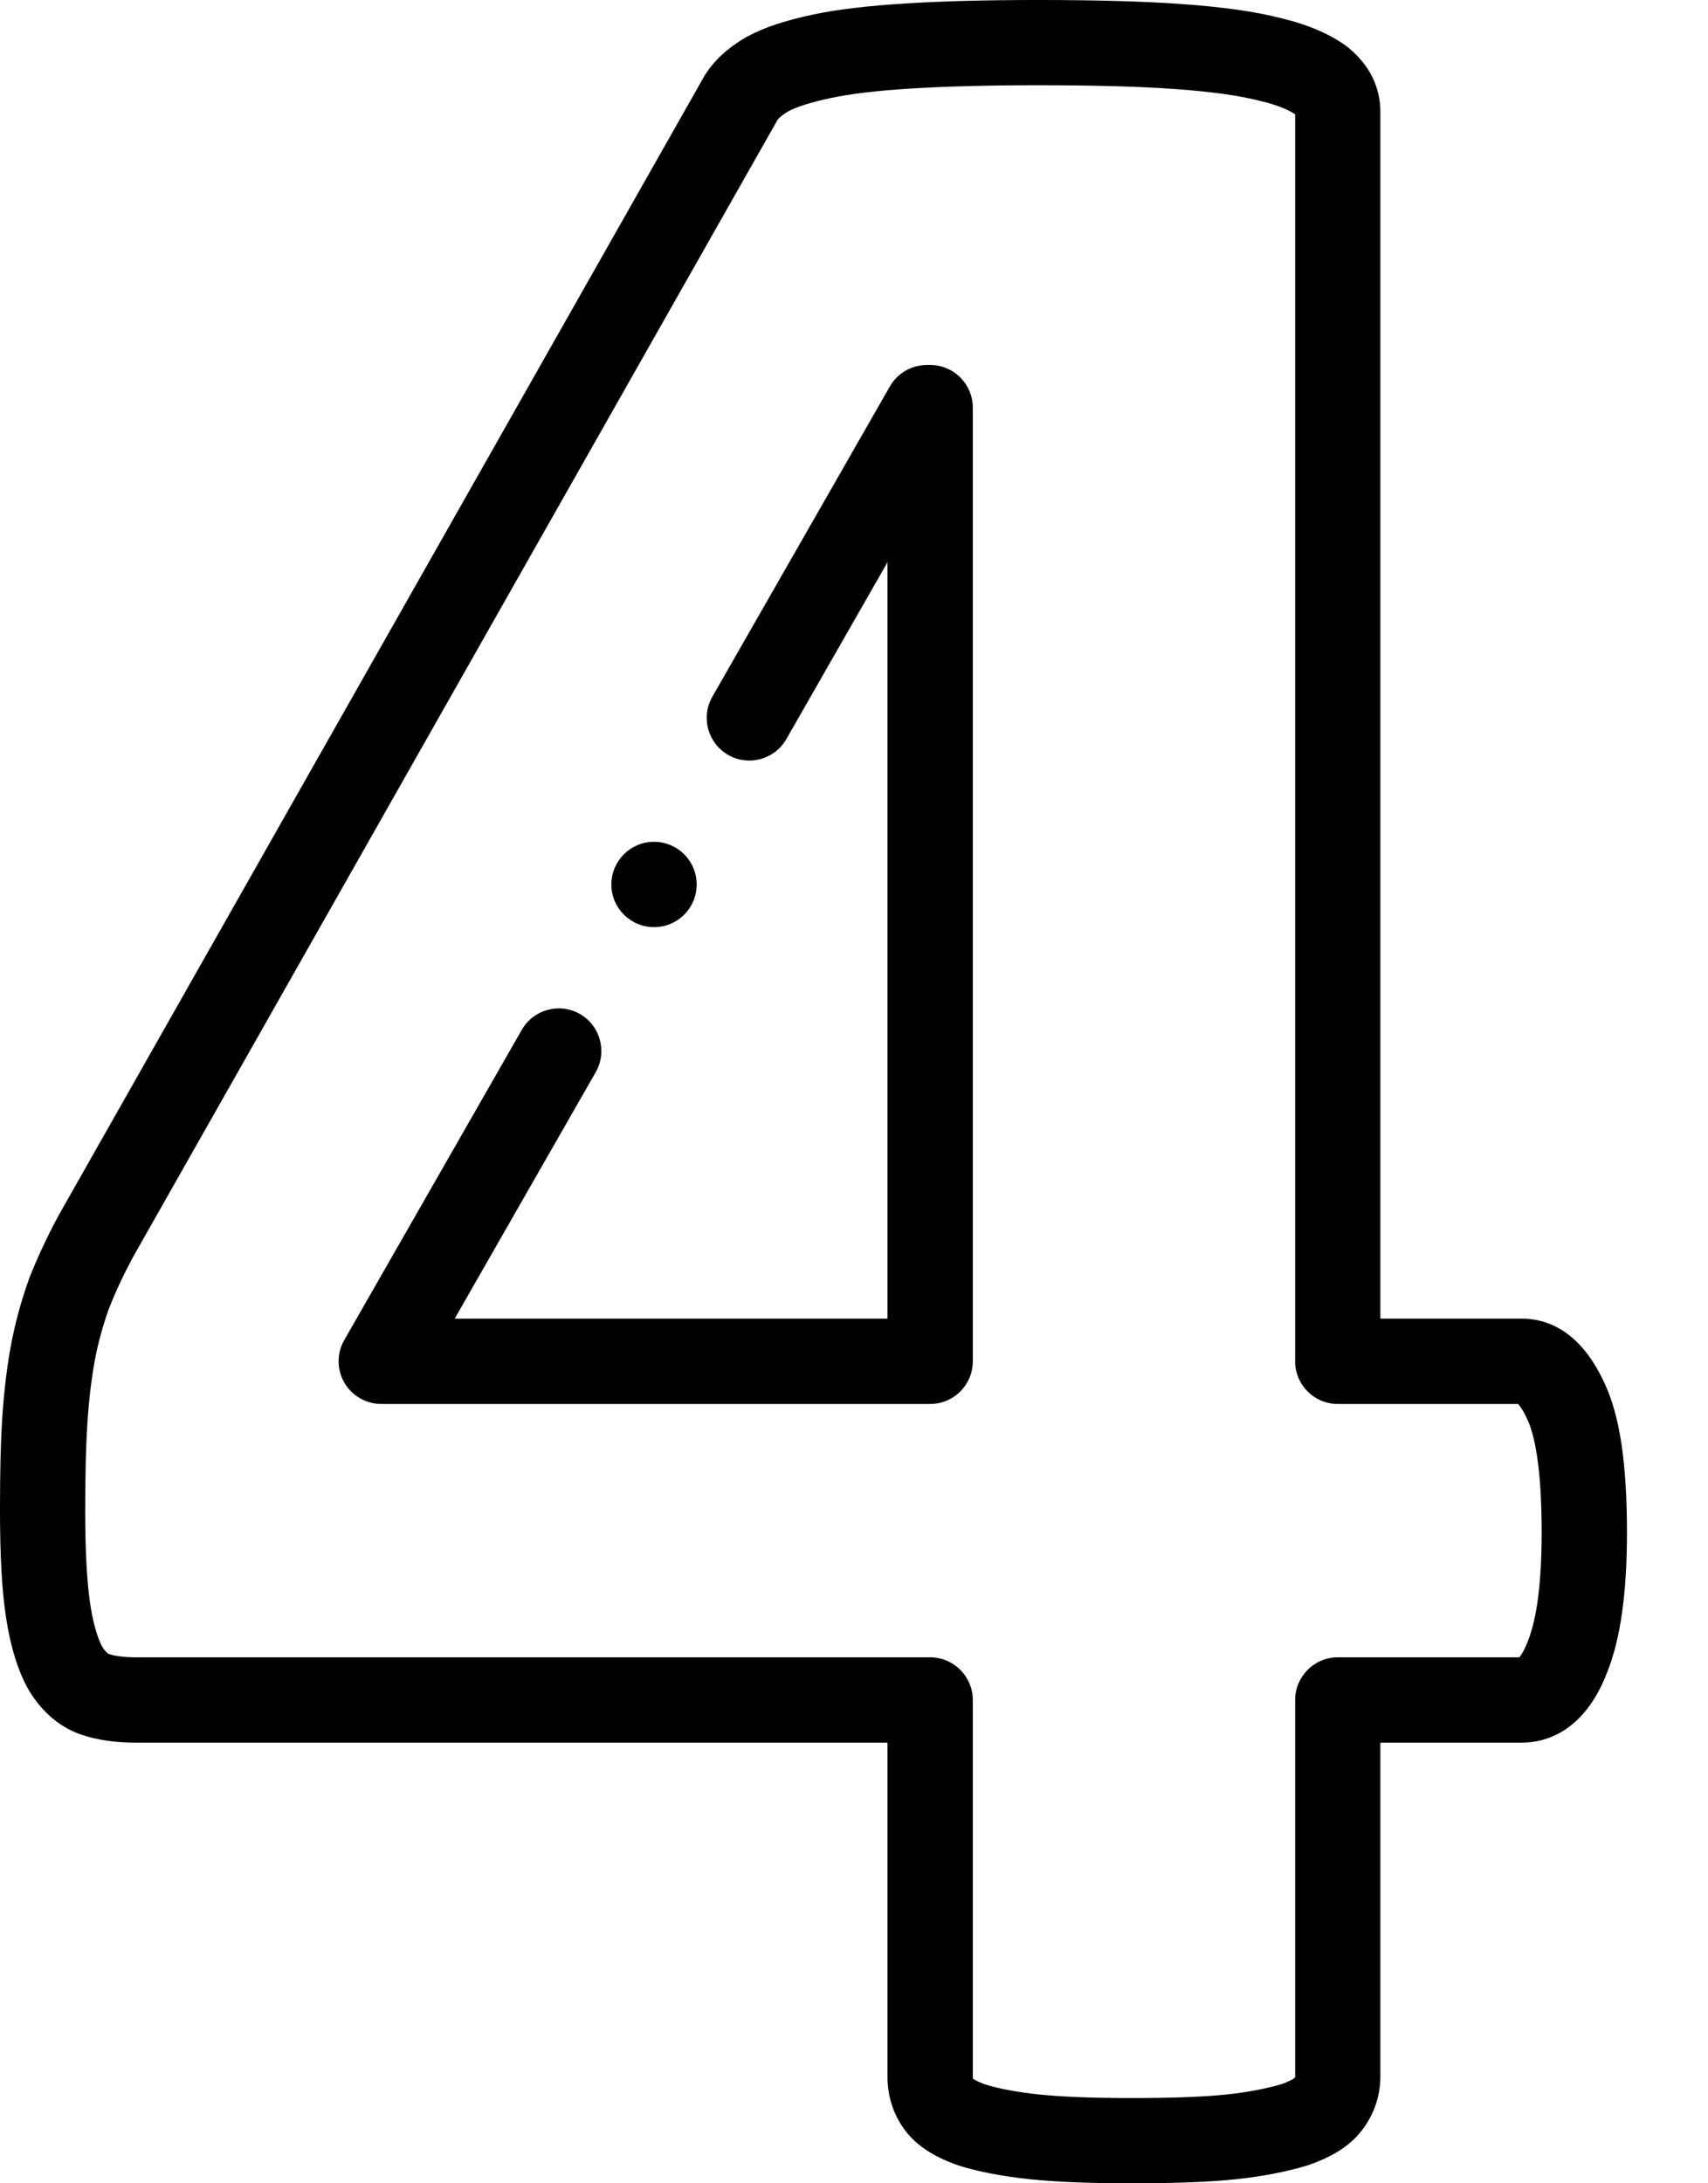
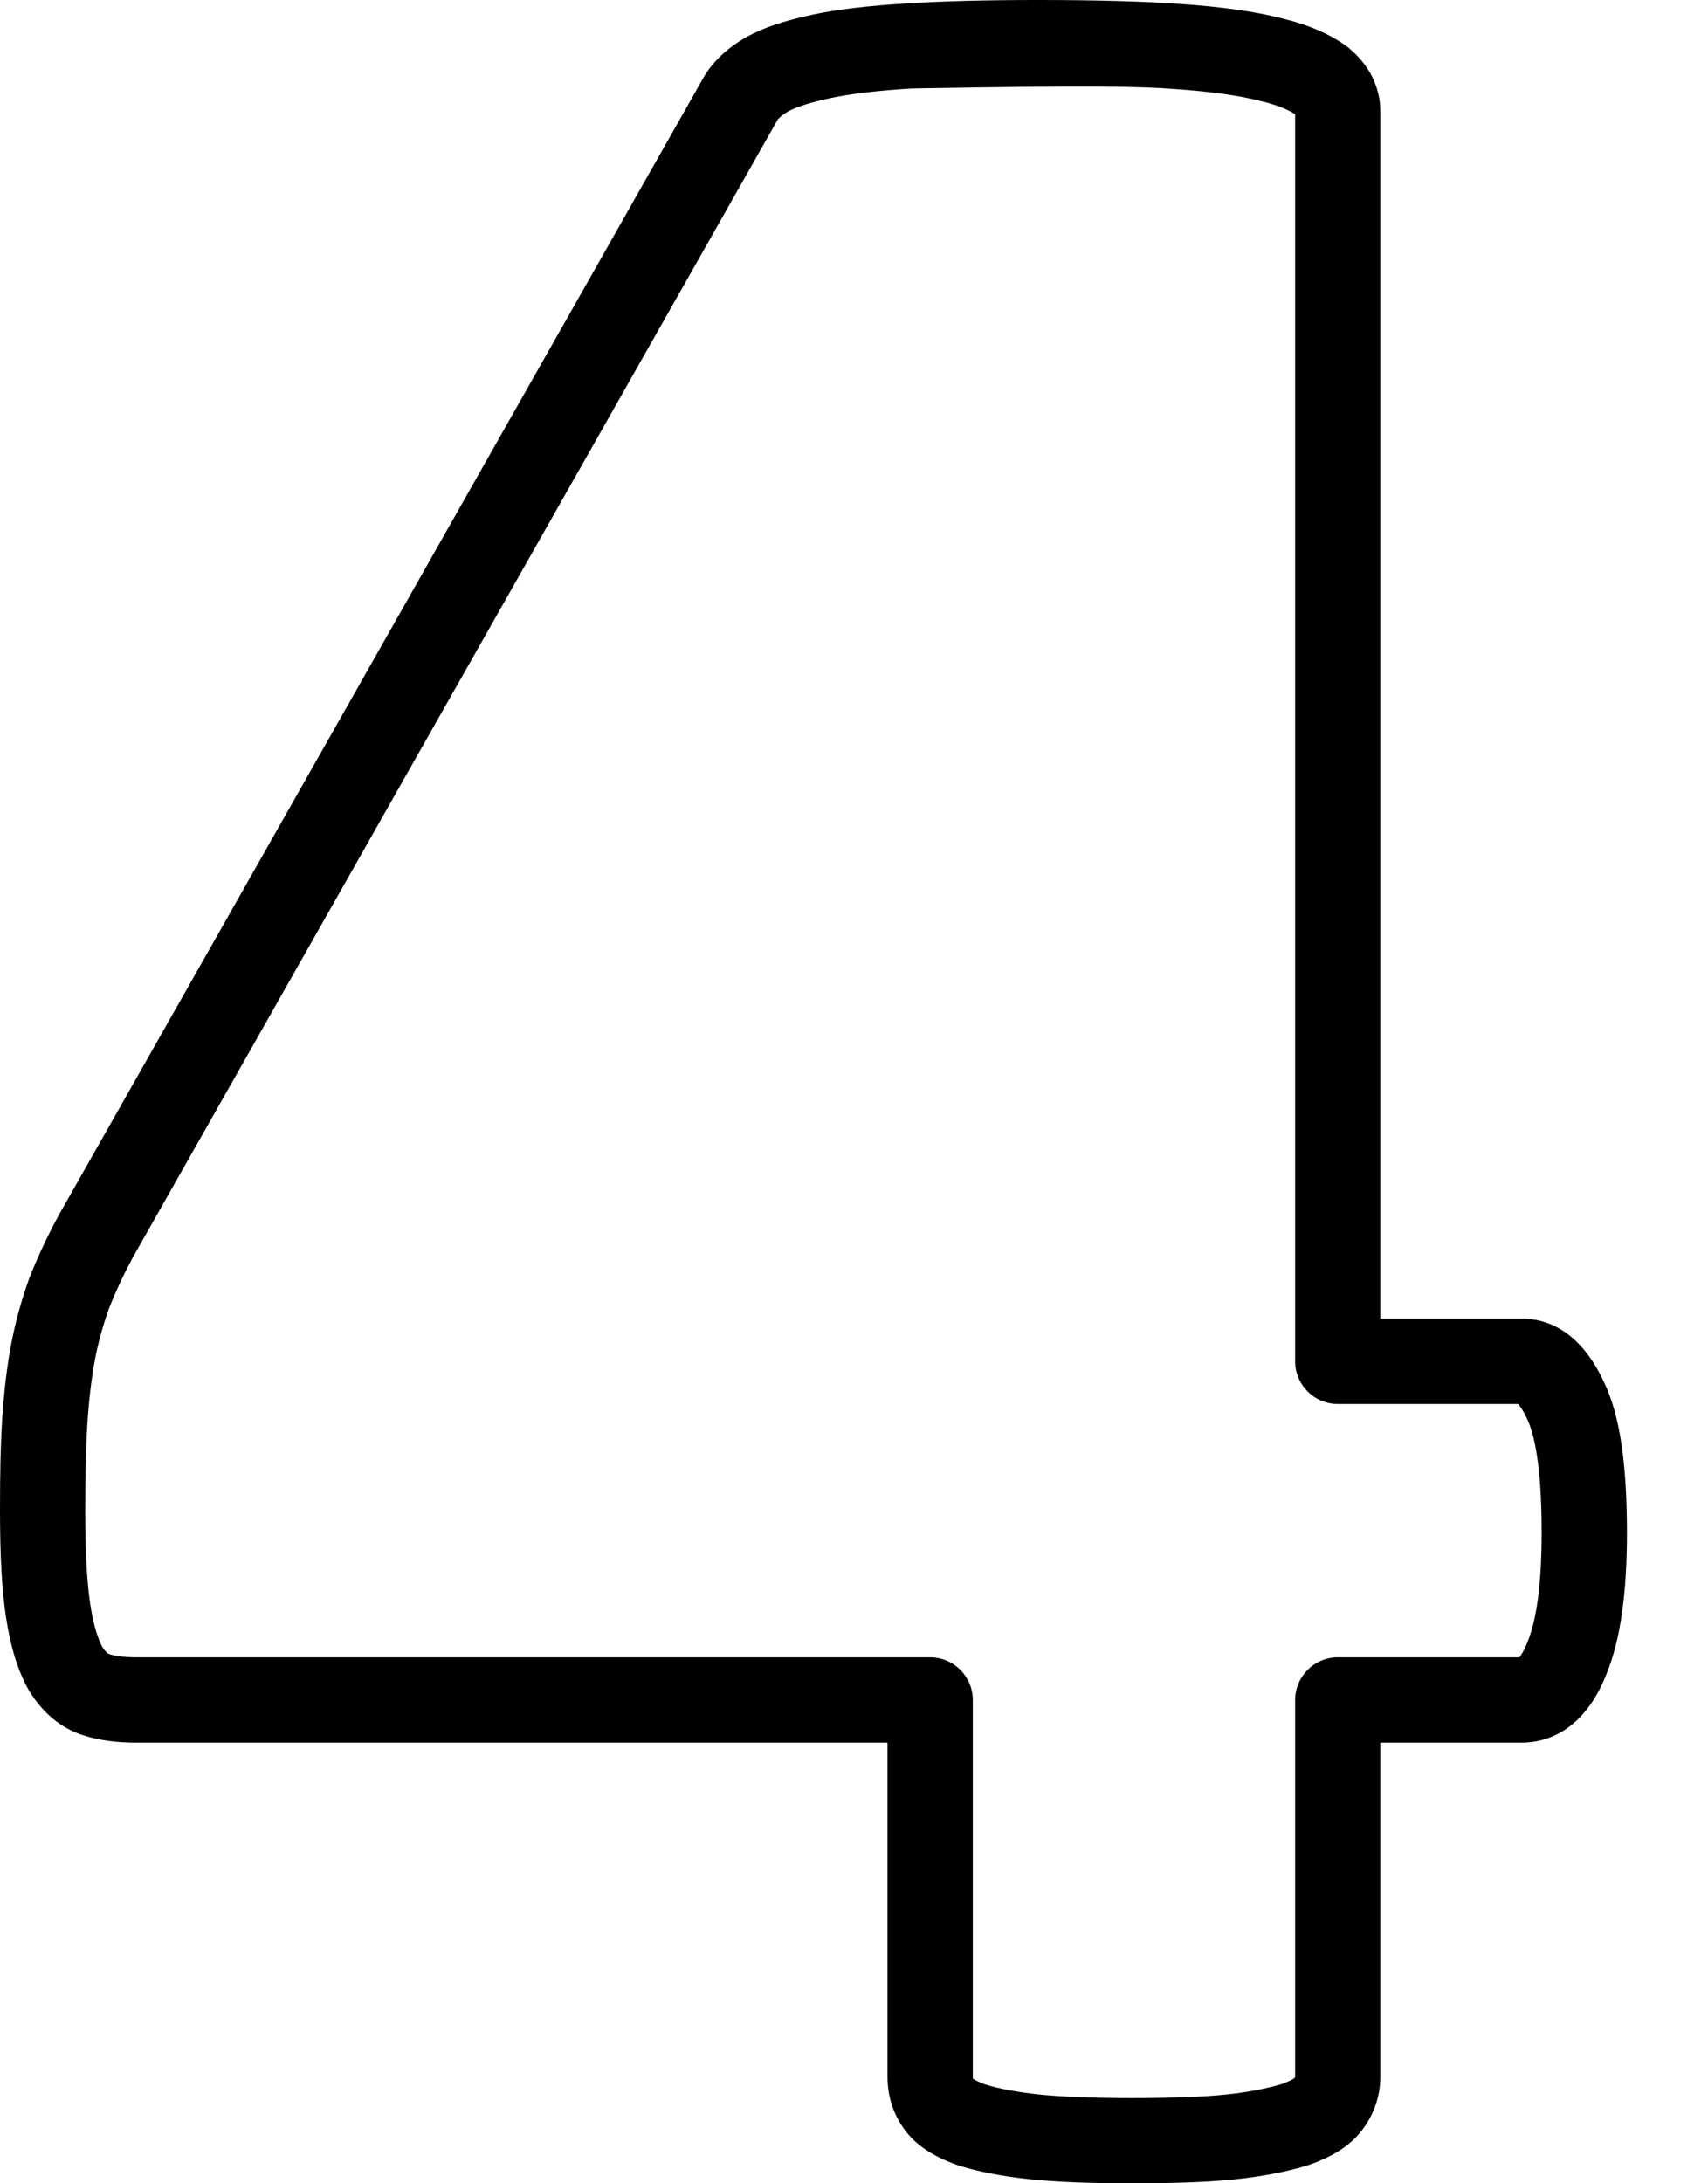
<svg xmlns="http://www.w3.org/2000/svg" width="18" height="23" viewBox="0 0 18 23" fill="none">
-   <path d="M9.803 3.845H9.768C9.607 3.845 9.458 3.931 9.378 4.071L7.507 7.34C7.384 7.555 7.459 7.83 7.674 7.953C7.889 8.076 8.164 8.001 8.287 7.786L9.353 5.923V13.891H4.792L6.278 11.295C6.401 11.08 6.327 10.806 6.112 10.682C5.896 10.559 5.622 10.634 5.499 10.849L3.628 14.117C3.548 14.257 3.549 14.427 3.629 14.566C3.709 14.704 3.857 14.79 4.018 14.79H9.803C10.051 14.79 10.252 14.589 10.252 14.341V4.294C10.252 4.046 10.051 3.845 9.803 3.845Z" fill="black" />
-   <path d="M16.907 14.566C16.65 14.008 16.293 13.891 16.038 13.891H14.547V1.177C14.547 0.998 14.491 0.738 14.22 0.51C14.214 0.504 14.207 0.499 14.2 0.494C14.025 0.363 13.791 0.261 13.503 0.192C13.232 0.122 12.886 0.073 12.444 0.042C12.052 0.014 11.558 0 10.934 0C10.397 0 9.933 0.012 9.555 0.036C9.142 0.061 8.818 0.1 8.565 0.154C8.265 0.219 8.053 0.289 7.88 0.383C7.877 0.385 7.875 0.386 7.872 0.387C7.668 0.503 7.515 0.645 7.418 0.81C7.416 0.812 7.415 0.815 7.414 0.817L0.618 12.803C0.617 12.805 0.616 12.808 0.614 12.811C0.498 13.026 0.395 13.246 0.308 13.466C0.306 13.471 0.305 13.476 0.303 13.481C0.22 13.715 0.16 13.937 0.118 14.159C0.074 14.388 0.043 14.649 0.024 14.935C0.007 15.19 0 15.489 0 15.905C0 16.395 0.02 16.754 0.063 17.035C0.111 17.35 0.188 17.6 0.3 17.799C0.303 17.805 0.307 17.812 0.311 17.818C0.456 18.05 0.644 18.205 0.87 18.278C1.03 18.331 1.219 18.358 1.431 18.358H9.353V21.875C9.353 22.085 9.414 22.273 9.533 22.435C9.649 22.594 9.829 22.715 10.084 22.806C10.089 22.808 10.094 22.809 10.098 22.811C10.302 22.876 10.563 22.927 10.853 22.957C11.134 22.986 11.475 23 11.927 23C12.401 23 12.75 22.986 13.026 22.957C13.3 22.928 13.551 22.88 13.771 22.814C13.777 22.812 13.783 22.81 13.789 22.808C14.05 22.718 14.233 22.599 14.351 22.444C14.479 22.279 14.547 22.083 14.547 21.875V18.358H16.038C16.267 18.358 16.688 18.262 16.935 17.623C17.077 17.271 17.146 16.786 17.146 16.142C17.145 15.409 17.07 14.908 16.907 14.566ZM16.101 17.29C16.1 17.293 16.099 17.295 16.098 17.297C16.06 17.395 16.028 17.441 16.011 17.459H14.098C13.85 17.459 13.649 17.661 13.649 17.909V21.875C13.649 21.879 13.649 21.881 13.649 21.881C13.648 21.882 13.647 21.885 13.643 21.889C13.643 21.89 13.642 21.892 13.641 21.893C13.63 21.901 13.593 21.924 13.504 21.956C13.339 22.004 13.146 22.041 12.931 22.064C12.691 22.089 12.363 22.102 11.927 22.102C11.512 22.102 11.191 22.089 10.946 22.064C10.723 22.04 10.523 22.003 10.38 21.958C10.302 21.929 10.267 21.907 10.254 21.898C10.253 21.894 10.252 21.888 10.252 21.875V17.909C10.252 17.661 10.051 17.459 9.803 17.459H1.431C1.286 17.459 1.199 17.441 1.151 17.425C1.149 17.424 1.147 17.424 1.145 17.423C1.136 17.42 1.112 17.401 1.079 17.351C1.04 17.278 0.988 17.143 0.951 16.9C0.916 16.667 0.898 16.342 0.898 15.905C0.898 15.515 0.906 15.225 0.921 14.993C0.937 14.744 0.964 14.52 1 14.326C1.033 14.151 1.081 13.975 1.147 13.788C1.219 13.605 1.305 13.422 1.402 13.242L8.193 1.265C8.198 1.257 8.224 1.221 8.311 1.171C8.404 1.122 8.548 1.077 8.754 1.033C8.962 0.988 9.242 0.955 9.611 0.932C9.97 0.91 10.415 0.898 10.934 0.898C11.537 0.898 12.01 0.911 12.381 0.938C12.764 0.965 13.066 1.007 13.28 1.063C13.283 1.064 13.287 1.064 13.29 1.065C13.498 1.115 13.605 1.174 13.649 1.204V14.341C13.649 14.589 13.85 14.79 14.098 14.79H15.999C16.017 14.81 16.051 14.854 16.092 14.944C16.093 14.946 16.094 14.948 16.095 14.95C16.164 15.095 16.247 15.42 16.247 16.142C16.247 16.663 16.198 17.05 16.101 17.29Z" fill="black" />
-   <path d="M6.893 9.767C7.141 9.767 7.342 9.566 7.342 9.318C7.342 9.069 7.141 8.868 6.893 8.868H6.892C6.644 8.868 6.443 9.069 6.443 9.318C6.443 9.566 6.645 9.767 6.893 9.767Z" fill="black" />
+   <path d="M16.907 14.566C16.65 14.008 16.293 13.891 16.038 13.891H14.547V1.177C14.547 0.998 14.491 0.738 14.22 0.51C14.214 0.504 14.207 0.499 14.2 0.494C14.025 0.363 13.791 0.261 13.503 0.192C13.232 0.122 12.886 0.073 12.444 0.042C12.052 0.014 11.558 0 10.934 0C10.397 0 9.933 0.012 9.555 0.036C9.142 0.061 8.818 0.1 8.565 0.154C8.265 0.219 8.053 0.289 7.88 0.383C7.877 0.385 7.875 0.386 7.872 0.387C7.668 0.503 7.515 0.645 7.418 0.81C7.416 0.812 7.415 0.815 7.414 0.817L0.618 12.803C0.617 12.805 0.616 12.808 0.614 12.811C0.498 13.026 0.395 13.246 0.308 13.466C0.306 13.471 0.305 13.476 0.303 13.481C0.22 13.715 0.16 13.937 0.118 14.159C0.074 14.388 0.043 14.649 0.024 14.935C0.007 15.19 0 15.489 0 15.905C0 16.395 0.02 16.754 0.063 17.035C0.111 17.35 0.188 17.6 0.3 17.799C0.303 17.805 0.307 17.812 0.311 17.818C0.456 18.05 0.644 18.205 0.87 18.278C1.03 18.331 1.219 18.358 1.431 18.358H9.353V21.875C9.353 22.085 9.414 22.273 9.533 22.435C9.649 22.594 9.829 22.715 10.084 22.806C10.089 22.808 10.094 22.809 10.098 22.811C10.302 22.876 10.563 22.927 10.853 22.957C11.134 22.986 11.475 23 11.927 23C12.401 23 12.75 22.986 13.026 22.957C13.3 22.928 13.551 22.88 13.771 22.814C13.777 22.812 13.783 22.81 13.789 22.808C14.05 22.718 14.233 22.599 14.351 22.444C14.479 22.279 14.547 22.083 14.547 21.875V18.358H16.038C16.267 18.358 16.688 18.262 16.935 17.623C17.077 17.271 17.146 16.786 17.146 16.142C17.145 15.409 17.07 14.908 16.907 14.566ZM16.101 17.29C16.1 17.293 16.099 17.295 16.098 17.297C16.06 17.395 16.028 17.441 16.011 17.459H14.098C13.85 17.459 13.649 17.661 13.649 17.909V21.875C13.649 21.879 13.649 21.881 13.649 21.881C13.648 21.882 13.647 21.885 13.643 21.889C13.643 21.89 13.642 21.892 13.641 21.893C13.63 21.901 13.593 21.924 13.504 21.956C13.339 22.004 13.146 22.041 12.931 22.064C12.691 22.089 12.363 22.102 11.927 22.102C11.512 22.102 11.191 22.089 10.946 22.064C10.723 22.04 10.523 22.003 10.38 21.958C10.302 21.929 10.267 21.907 10.254 21.898C10.253 21.894 10.252 21.888 10.252 21.875V17.909C10.252 17.661 10.051 17.459 9.803 17.459H1.431C1.286 17.459 1.199 17.441 1.151 17.425C1.149 17.424 1.147 17.424 1.145 17.423C1.136 17.42 1.112 17.401 1.079 17.351C1.04 17.278 0.988 17.143 0.951 16.9C0.916 16.667 0.898 16.342 0.898 15.905C0.898 15.515 0.906 15.225 0.921 14.993C0.937 14.744 0.964 14.52 1 14.326C1.033 14.151 1.081 13.975 1.147 13.788C1.219 13.605 1.305 13.422 1.402 13.242L8.193 1.265C8.198 1.257 8.224 1.221 8.311 1.171C8.404 1.122 8.548 1.077 8.754 1.033C8.962 0.988 9.242 0.955 9.611 0.932C11.537 0.898 12.01 0.911 12.381 0.938C12.764 0.965 13.066 1.007 13.28 1.063C13.283 1.064 13.287 1.064 13.29 1.065C13.498 1.115 13.605 1.174 13.649 1.204V14.341C13.649 14.589 13.85 14.79 14.098 14.79H15.999C16.017 14.81 16.051 14.854 16.092 14.944C16.093 14.946 16.094 14.948 16.095 14.95C16.164 15.095 16.247 15.42 16.247 16.142C16.247 16.663 16.198 17.05 16.101 17.29Z" fill="black" />
</svg>